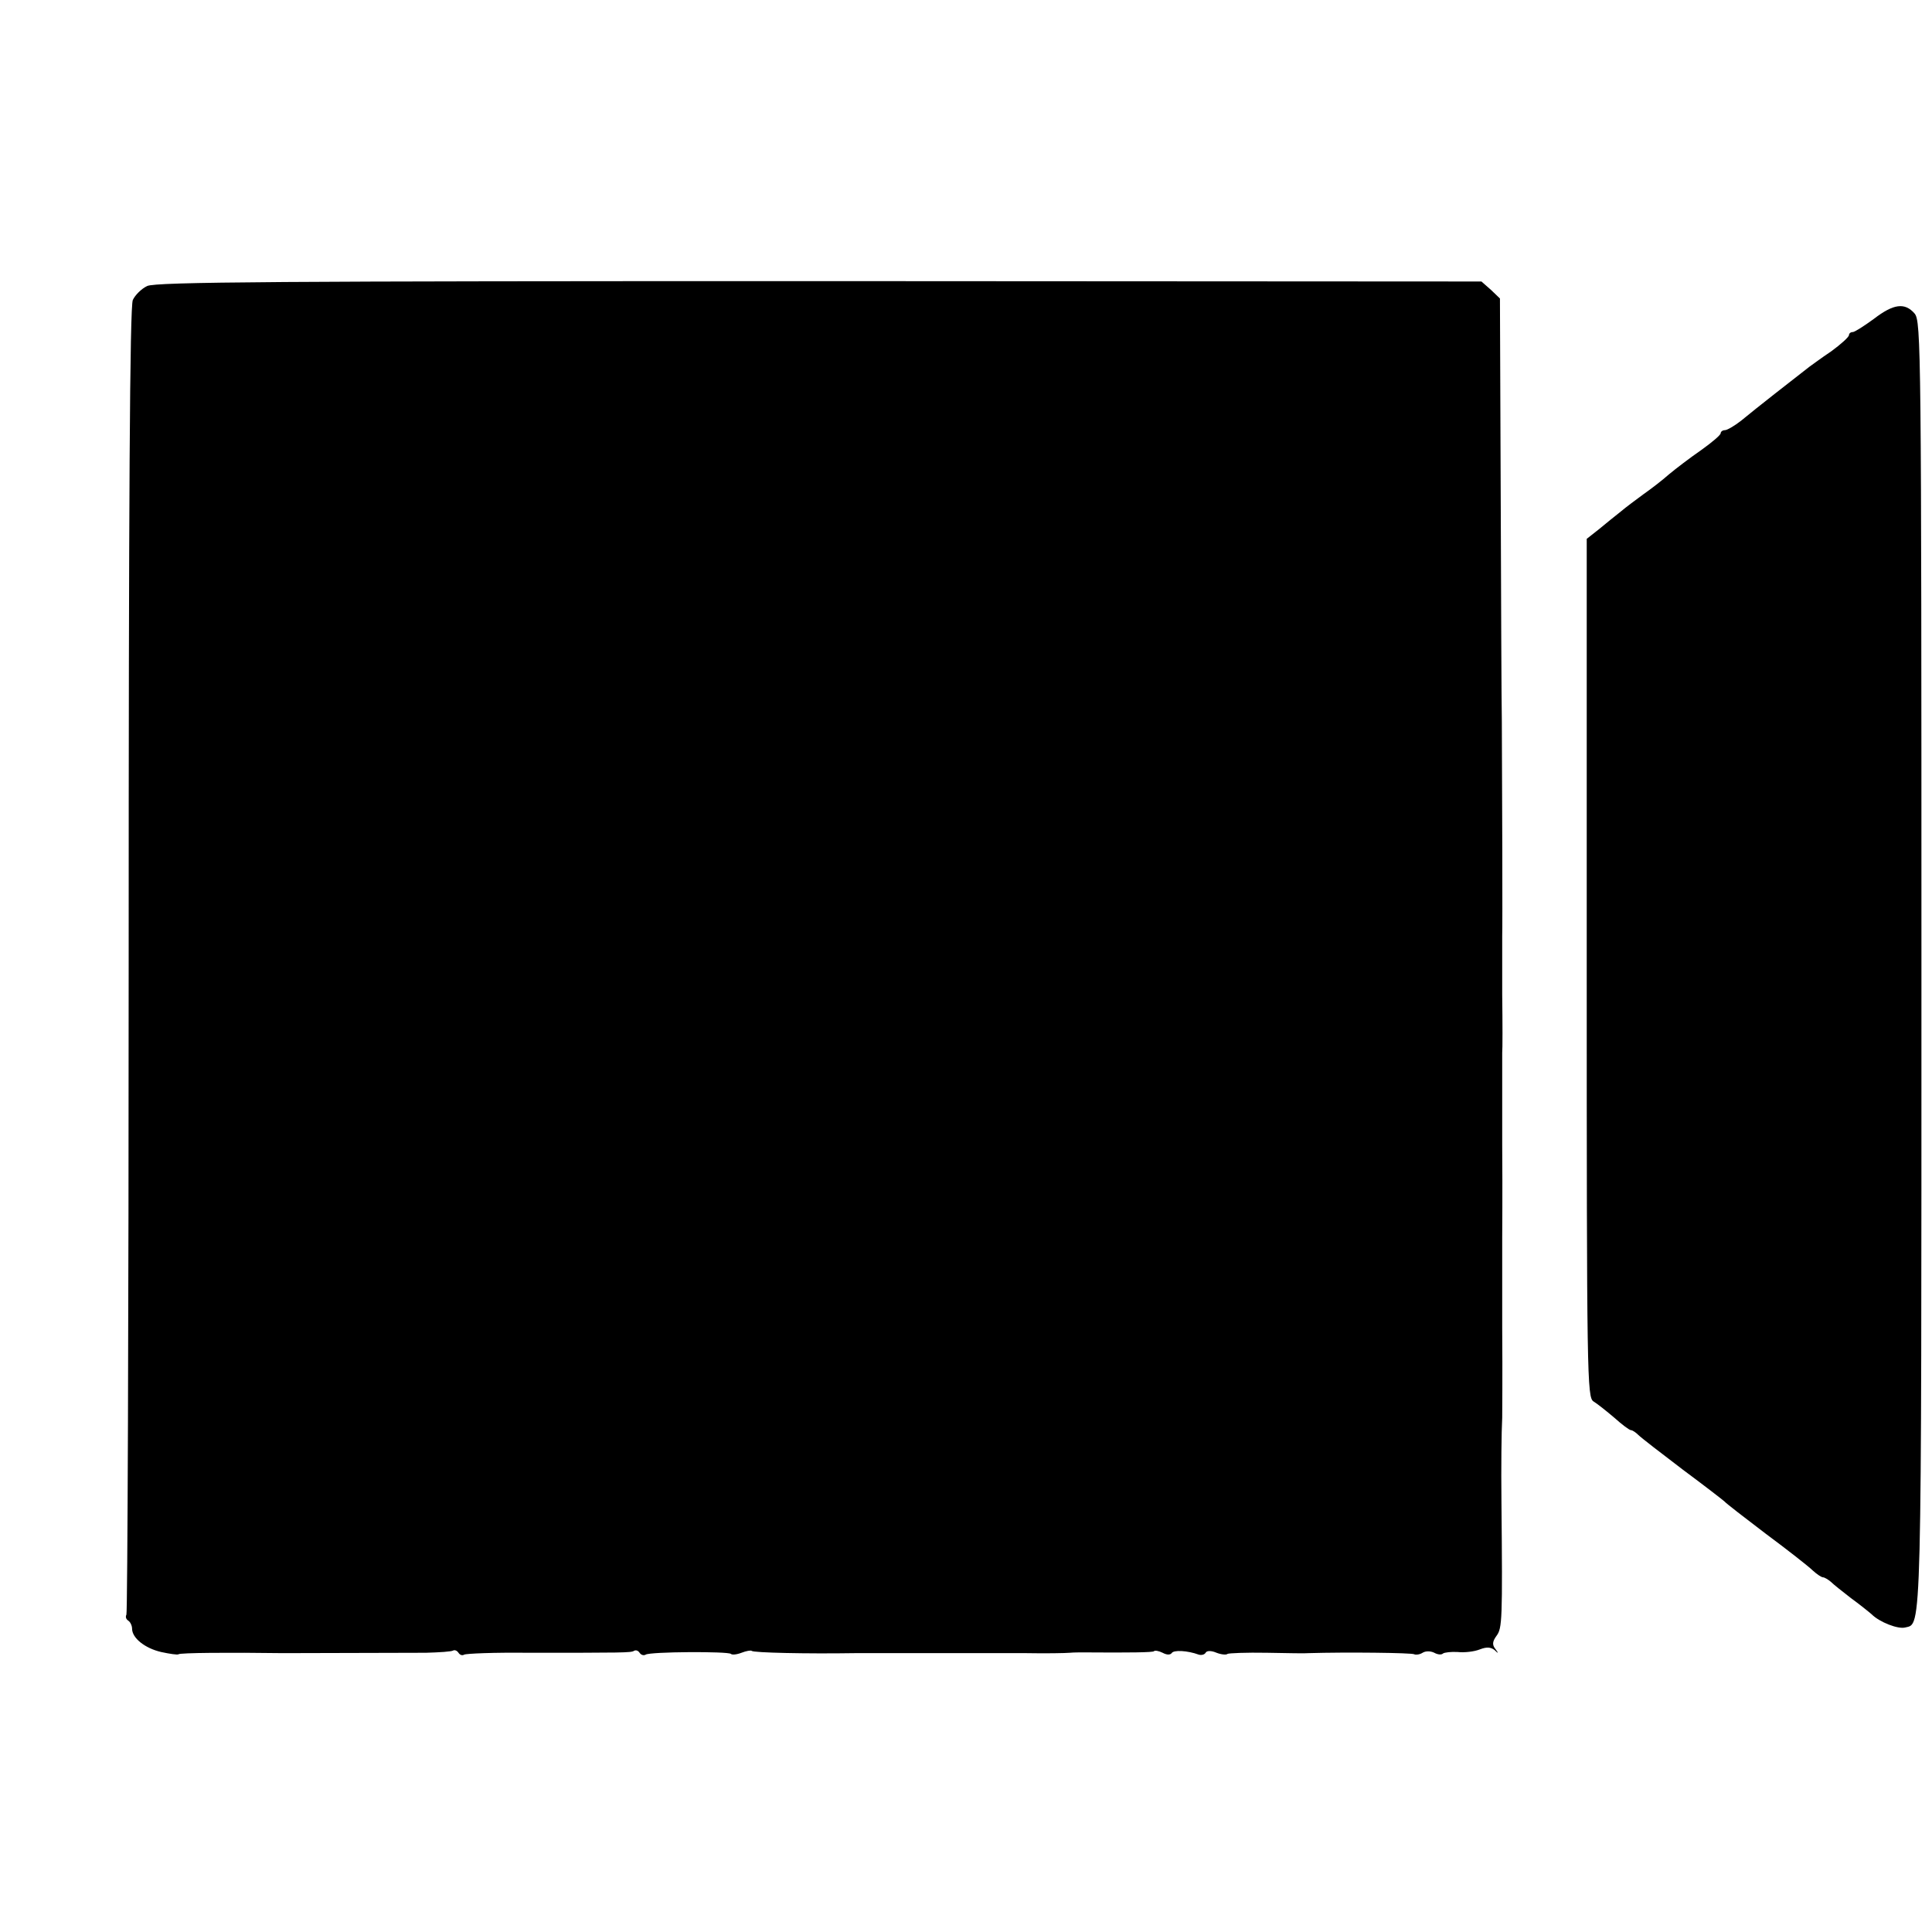
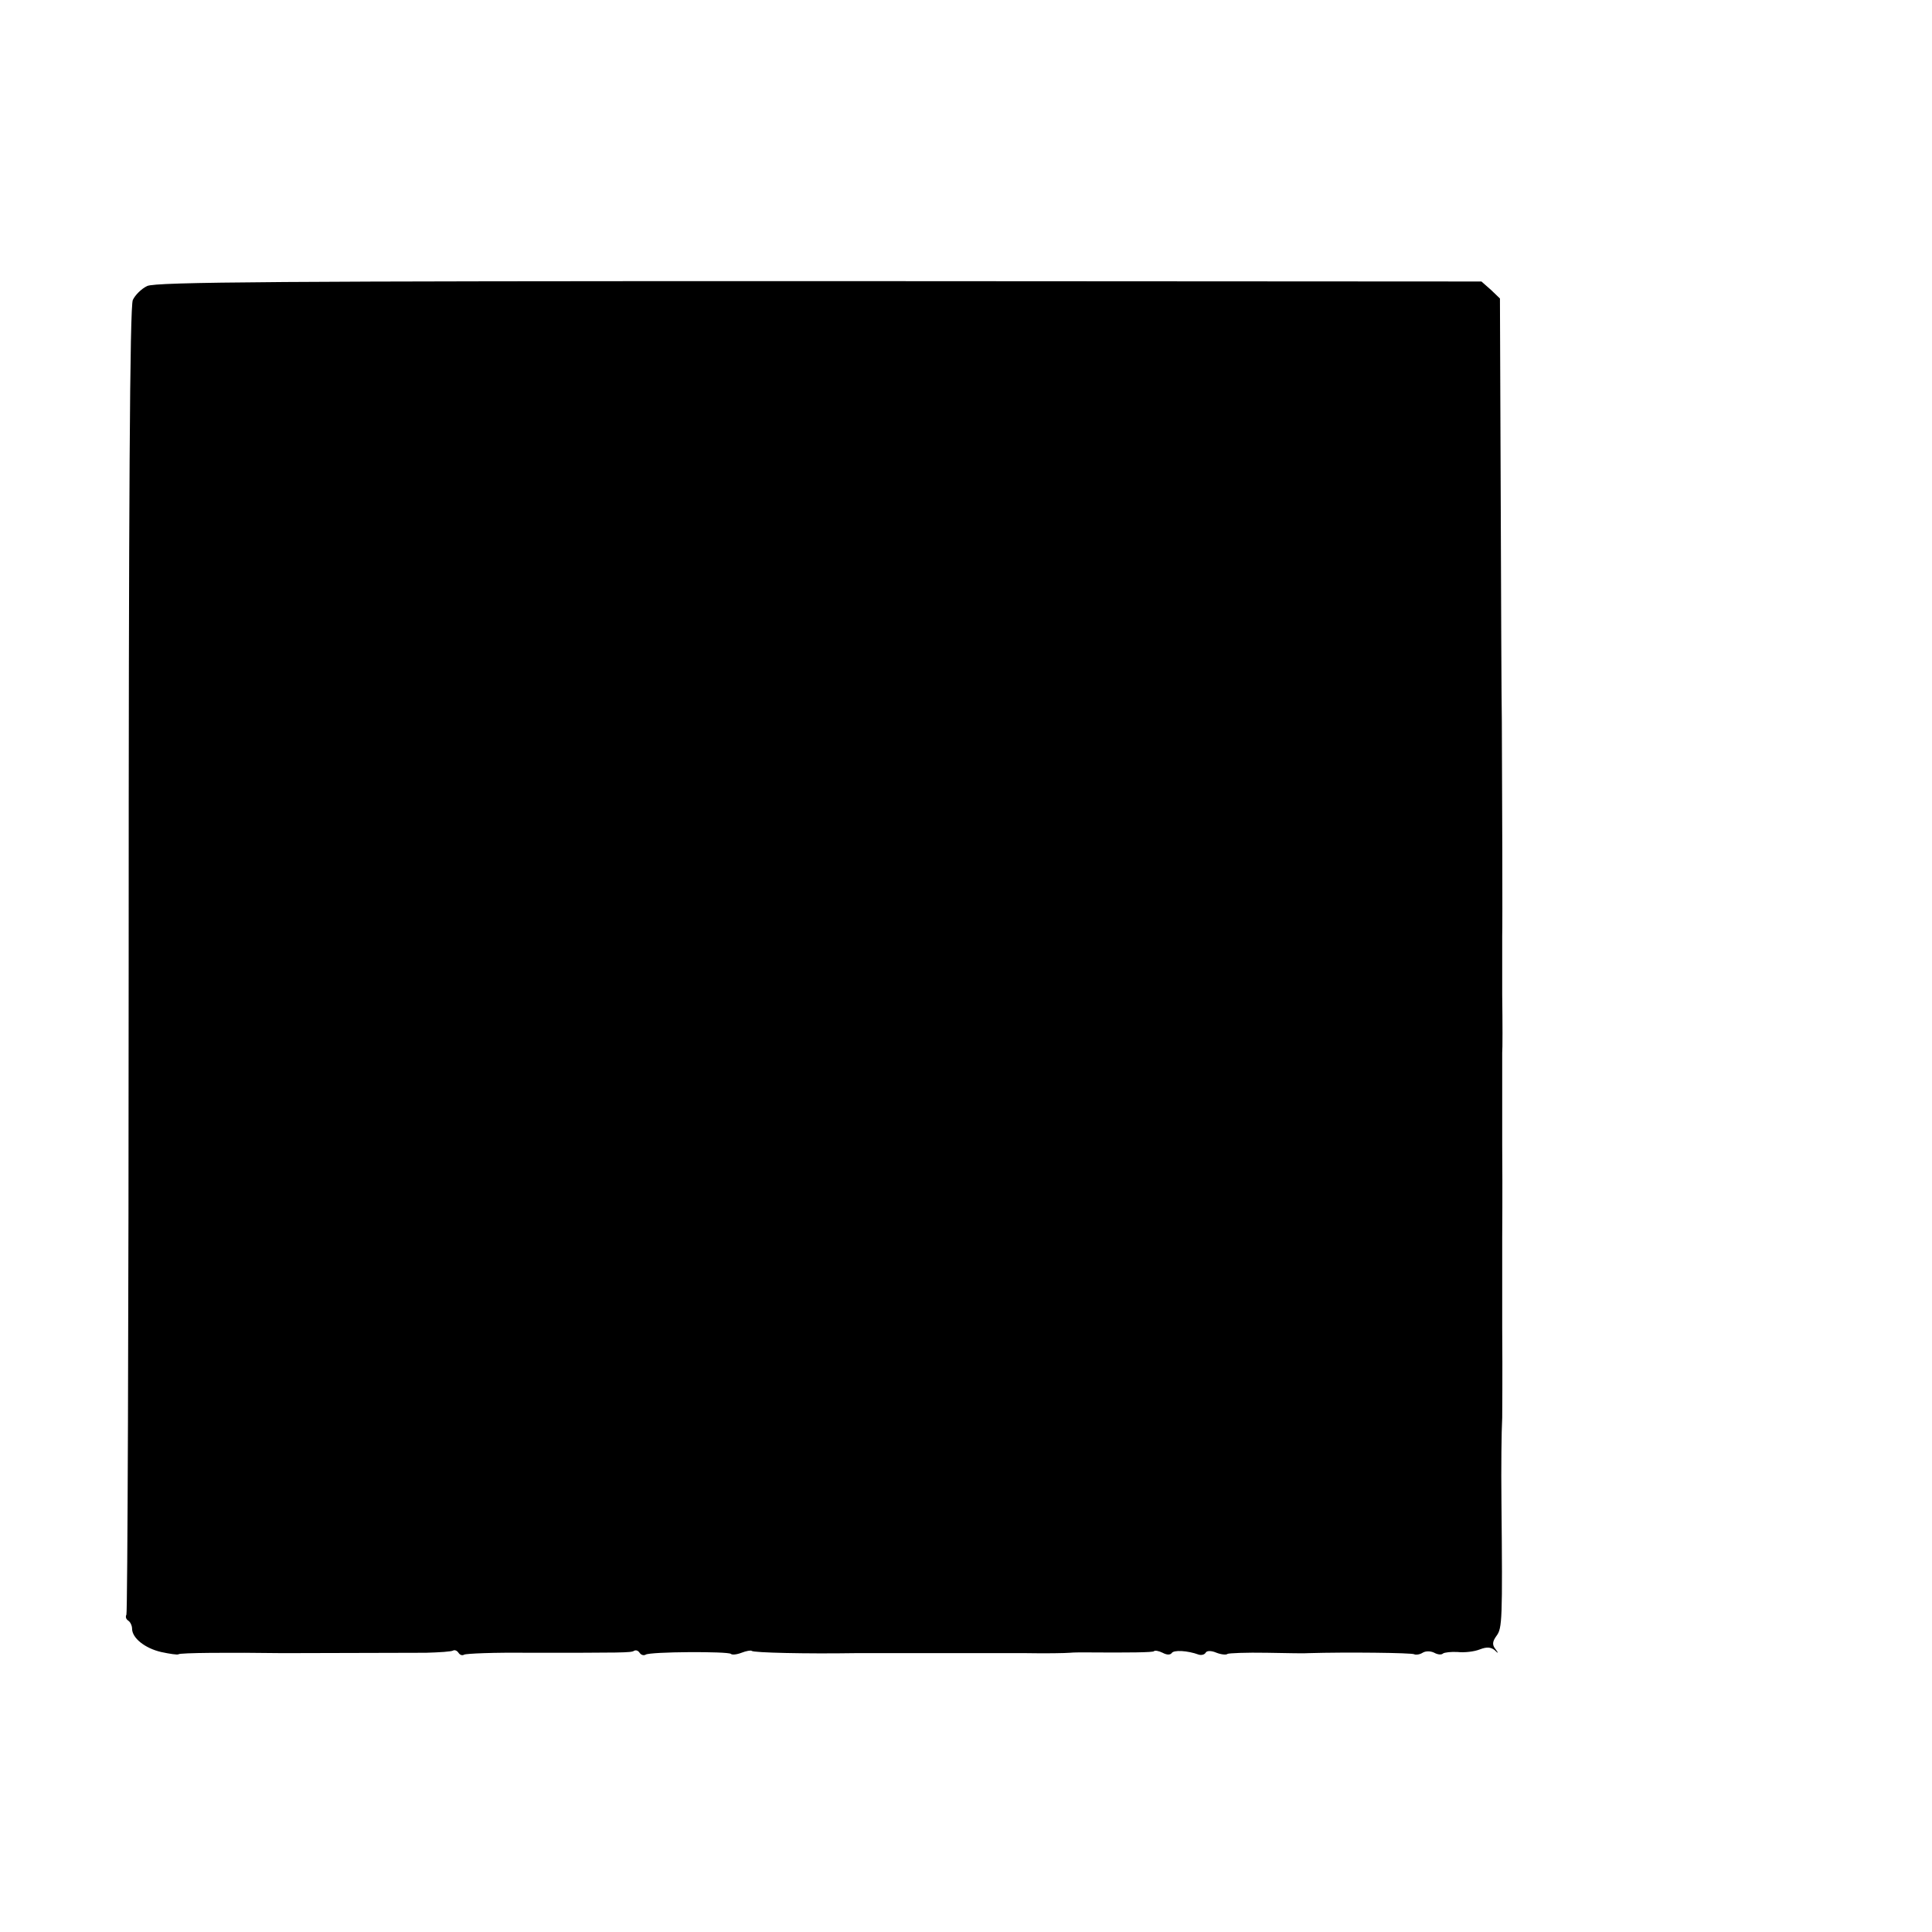
<svg xmlns="http://www.w3.org/2000/svg" version="1.0" width="512pt" height="512pt" viewBox="0 0 512 512" preserveAspectRatio="xMidYMid meet">
  <g transform="translate(0,512) scale(0.1,-0.1)" fill="#000000" stroke="none">
    <path d="M390 4362 c-15 -7 -32 -24 -38 -37 -8 -16 -11 -538 -11 -1749 0 -950 -3 -1730 -6 -1735 -3 -6 -1 -12 5 -16 5 -3 10 -13 10 -21 0 -25 34 -52 77 -62 23 -5 44 -8 46 -6 3 4 136 5 277 3 24 0 308 1 379 1 35 1 68 3 72 6 4 2 10 0 14 -6 4 -6 10 -8 15 -5 5 3 81 6 167 5 255 0 275 0 283 5 5 3 11 1 15 -5 4 -6 11 -8 16 -5 11 8 219 9 226 2 3 -3 15 -2 28 3 13 5 25 7 27 5 5 -5 147 -8 273 -6 9 0 281 0 340 0 11 0 63 0 115 0 52 -1 104 0 115 1 11 1 27 1 35 1 129 -1 184 0 188 3 2 3 13 1 23 -4 11 -6 20 -6 24 -1 5 9 42 7 72 -4 7 -2 15 0 18 5 3 6 15 6 29 0 13 -5 26 -6 29 -3 3 2 50 4 104 3 54 -1 104 -2 111 -1 100 3 274 1 280 -3 4 -2 14 -1 22 4 8 5 21 5 31 0 9 -5 19 -6 23 -2 4 3 22 5 39 4 18 -2 44 1 59 7 18 7 29 6 39 -2 10 -10 11 -9 2 3 -9 11 -8 20 3 35 15 20 16 42 13 355 -1 93 0 185 2 223 0 6 1 113 0 237 0 124 0 232 0 240 0 8 1 119 0 245 0 127 0 237 0 245 1 8 1 78 0 155 0 77 0 147 0 155 1 15 0 401 -1 570 -1 52 -2 325 -3 607 l-2 512 -24 23 -25 22 -1755 1 c-1427 0 -1759 -2 -1781 -13z" />
-     <path d="M4966 4275 c-26 -19 -51 -35 -56 -35 -6 0 -10 -4 -10 -8 0 -5 -21 -24 -47 -43 -27 -18 -52 -37 -58 -41 -45 -35 -140 -109 -181 -143 -18 -14 -37 -25 -43 -25 -6 0 -11 -4 -11 -8 0 -5 -24 -25 -52 -45 -29 -20 -67 -49 -85 -64 -18 -16 -48 -39 -68 -53 -19 -14 -46 -34 -59 -45 -14 -11 -40 -32 -58 -47 l-33 -26 0 -1138 c0 -1087 1 -1137 18 -1148 10 -6 35 -26 55 -43 20 -18 40 -33 44 -33 4 0 13 -6 20 -13 7 -7 60 -48 118 -92 58 -43 107 -81 110 -84 3 -4 52 -42 110 -86 58 -43 114 -87 124 -97 11 -10 23 -18 27 -18 4 0 14 -6 21 -12 7 -7 31 -26 53 -43 22 -16 47 -36 55 -43 21 -21 70 -40 89 -35 44 11 43 -44 43 1753 0 1638 -1 1708 -18 1729 -26 30 -56 26 -108 -14z" />
  </g>
</svg>